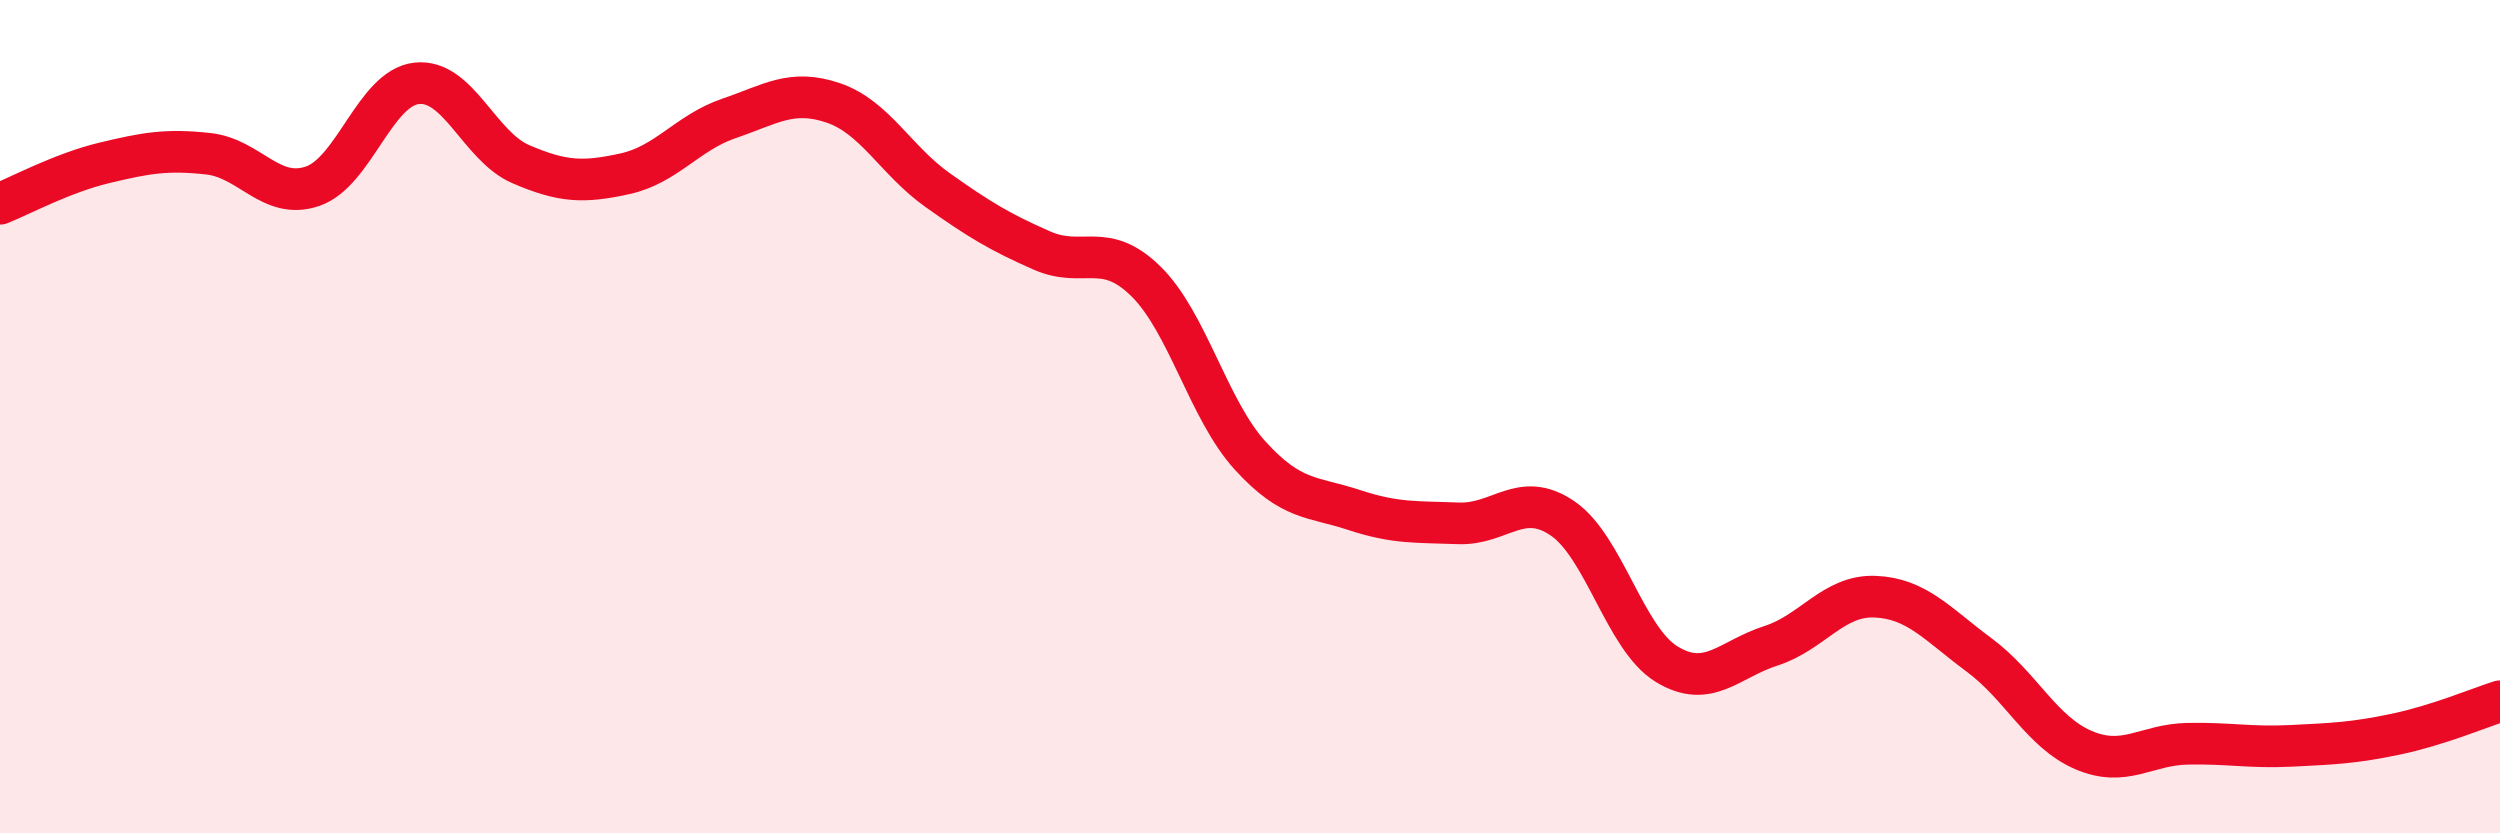
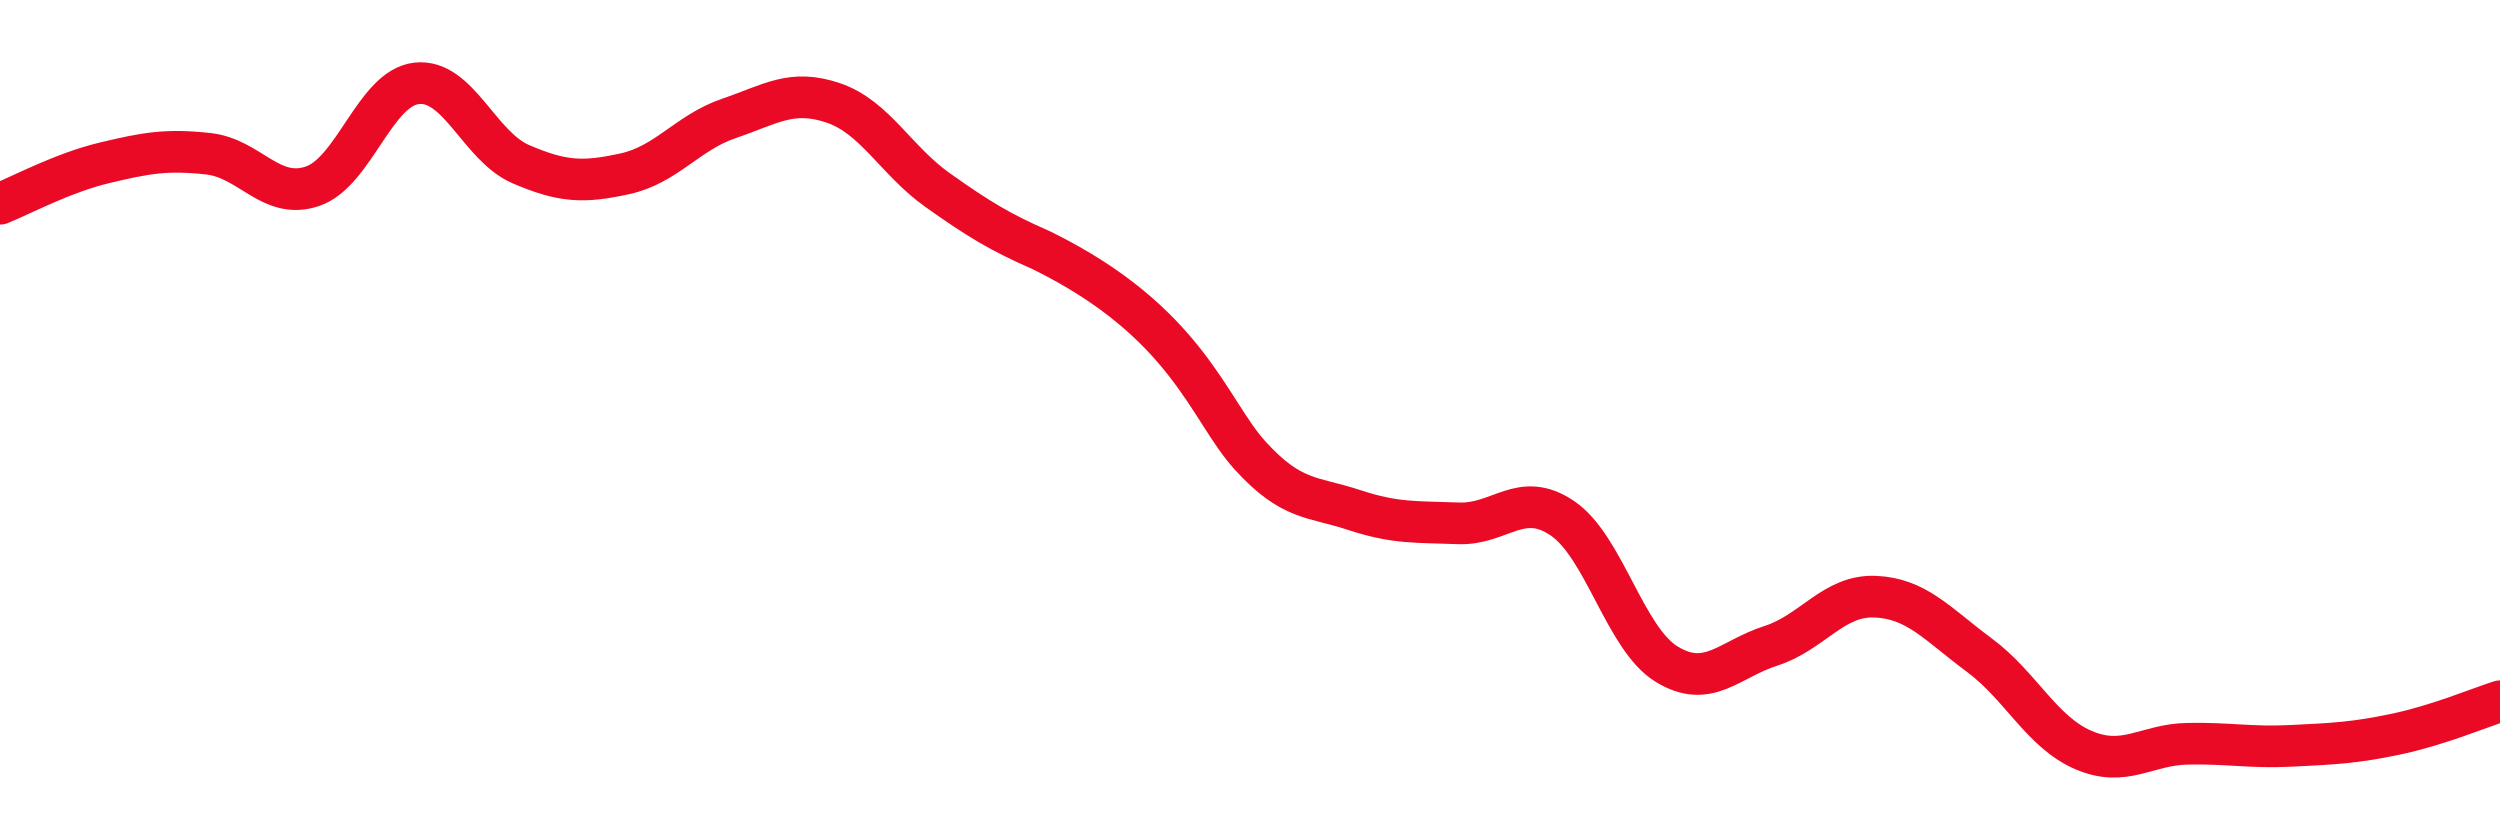
<svg xmlns="http://www.w3.org/2000/svg" width="60" height="20" viewBox="0 0 60 20">
-   <path d="M 0,4.89 C 0.5,4.69 1.5,4.15 2.5,3.91 C 3.5,3.67 4,3.58 5,3.69 C 6,3.8 6.5,4.81 7.5,4.47 C 8.5,4.13 9,2.11 10,2 C 11,1.89 11.5,3.51 12.5,3.94 C 13.5,4.37 14,4.39 15,4.17 C 16,3.95 16.5,3.18 17.5,2.84 C 18.5,2.5 19,2.13 20,2.47 C 21,2.81 21.5,3.85 22.5,4.56 C 23.5,5.27 24,5.57 25,6.01 C 26,6.45 26.5,5.77 27.5,6.75 C 28.5,7.73 29,9.83 30,10.93 C 31,12.03 31.5,11.91 32.5,12.24 C 33.5,12.57 34,12.52 35,12.56 C 36,12.6 36.5,11.76 37.5,12.44 C 38.5,13.12 39,15.33 40,15.94 C 41,16.55 41.5,15.82 42.5,15.5 C 43.5,15.18 44,14.28 45,14.32 C 46,14.36 46.5,14.98 47.5,15.72 C 48.5,16.46 49,17.57 50,18 C 51,18.43 51.5,17.87 52.5,17.85 C 53.5,17.83 54,17.95 55,17.9 C 56,17.85 56.5,17.83 57.5,17.62 C 58.5,17.41 59.5,16.99 60,16.83L60 20L0 20Z" fill="#EB0A25" opacity="0.1" stroke-linecap="round" stroke-linejoin="round" />
-   <path d="M 0,4.89 C 0.5,4.69 1.5,4.15 2.5,3.91 C 3.5,3.67 4,3.58 5,3.69 C 6,3.8 6.5,4.81 7.5,4.47 C 8.5,4.13 9,2.11 10,2 C 11,1.89 11.5,3.51 12.5,3.94 C 13.5,4.37 14,4.39 15,4.17 C 16,3.95 16.5,3.18 17.5,2.84 C 18.5,2.5 19,2.13 20,2.47 C 21,2.81 21.5,3.85 22.5,4.56 C 23.5,5.27 24,5.57 25,6.01 C 26,6.45 26.5,5.77 27.5,6.75 C 28.5,7.73 29,9.83 30,10.93 C 31,12.03 31.5,11.91 32.5,12.24 C 33.5,12.57 34,12.52 35,12.56 C 36,12.6 36.5,11.76 37.5,12.44 C 38.5,13.12 39,15.33 40,15.94 C 41,16.55 41.5,15.82 42.5,15.5 C 43.5,15.18 44,14.28 45,14.32 C 46,14.36 46.5,14.98 47.5,15.72 C 48.5,16.46 49,17.57 50,18 C 51,18.43 51.5,17.87 52.5,17.85 C 53.5,17.83 54,17.95 55,17.9 C 56,17.85 56.5,17.83 57.5,17.62 C 58.5,17.41 59.5,16.99 60,16.83" stroke="#EB0A25" stroke-width="1" fill="none" stroke-linecap="round" stroke-linejoin="round" />
+   <path d="M 0,4.89 C 0.5,4.69 1.5,4.15 2.5,3.91 C 3.5,3.67 4,3.58 5,3.69 C 6,3.8 6.5,4.81 7.5,4.47 C 8.5,4.13 9,2.11 10,2 C 11,1.89 11.5,3.51 12.5,3.94 C 13.5,4.37 14,4.39 15,4.17 C 16,3.95 16.5,3.18 17.5,2.84 C 18.5,2.5 19,2.13 20,2.47 C 21,2.81 21.5,3.85 22.5,4.56 C 23.5,5.27 24,5.57 25,6.01 C 28.5,7.73 29,9.83 30,10.93 C 31,12.03 31.5,11.91 32.5,12.24 C 33.5,12.57 34,12.52 35,12.56 C 36,12.6 36.5,11.76 37.5,12.44 C 38.5,13.12 39,15.33 40,15.94 C 41,16.55 41.5,15.82 42.5,15.5 C 43.5,15.18 44,14.28 45,14.32 C 46,14.36 46.5,14.98 47.5,15.72 C 48.5,16.46 49,17.57 50,18 C 51,18.43 51.5,17.87 52.5,17.85 C 53.5,17.83 54,17.95 55,17.9 C 56,17.85 56.5,17.83 57.5,17.62 C 58.5,17.41 59.5,16.99 60,16.83" stroke="#EB0A25" stroke-width="1" fill="none" stroke-linecap="round" stroke-linejoin="round" />
</svg>